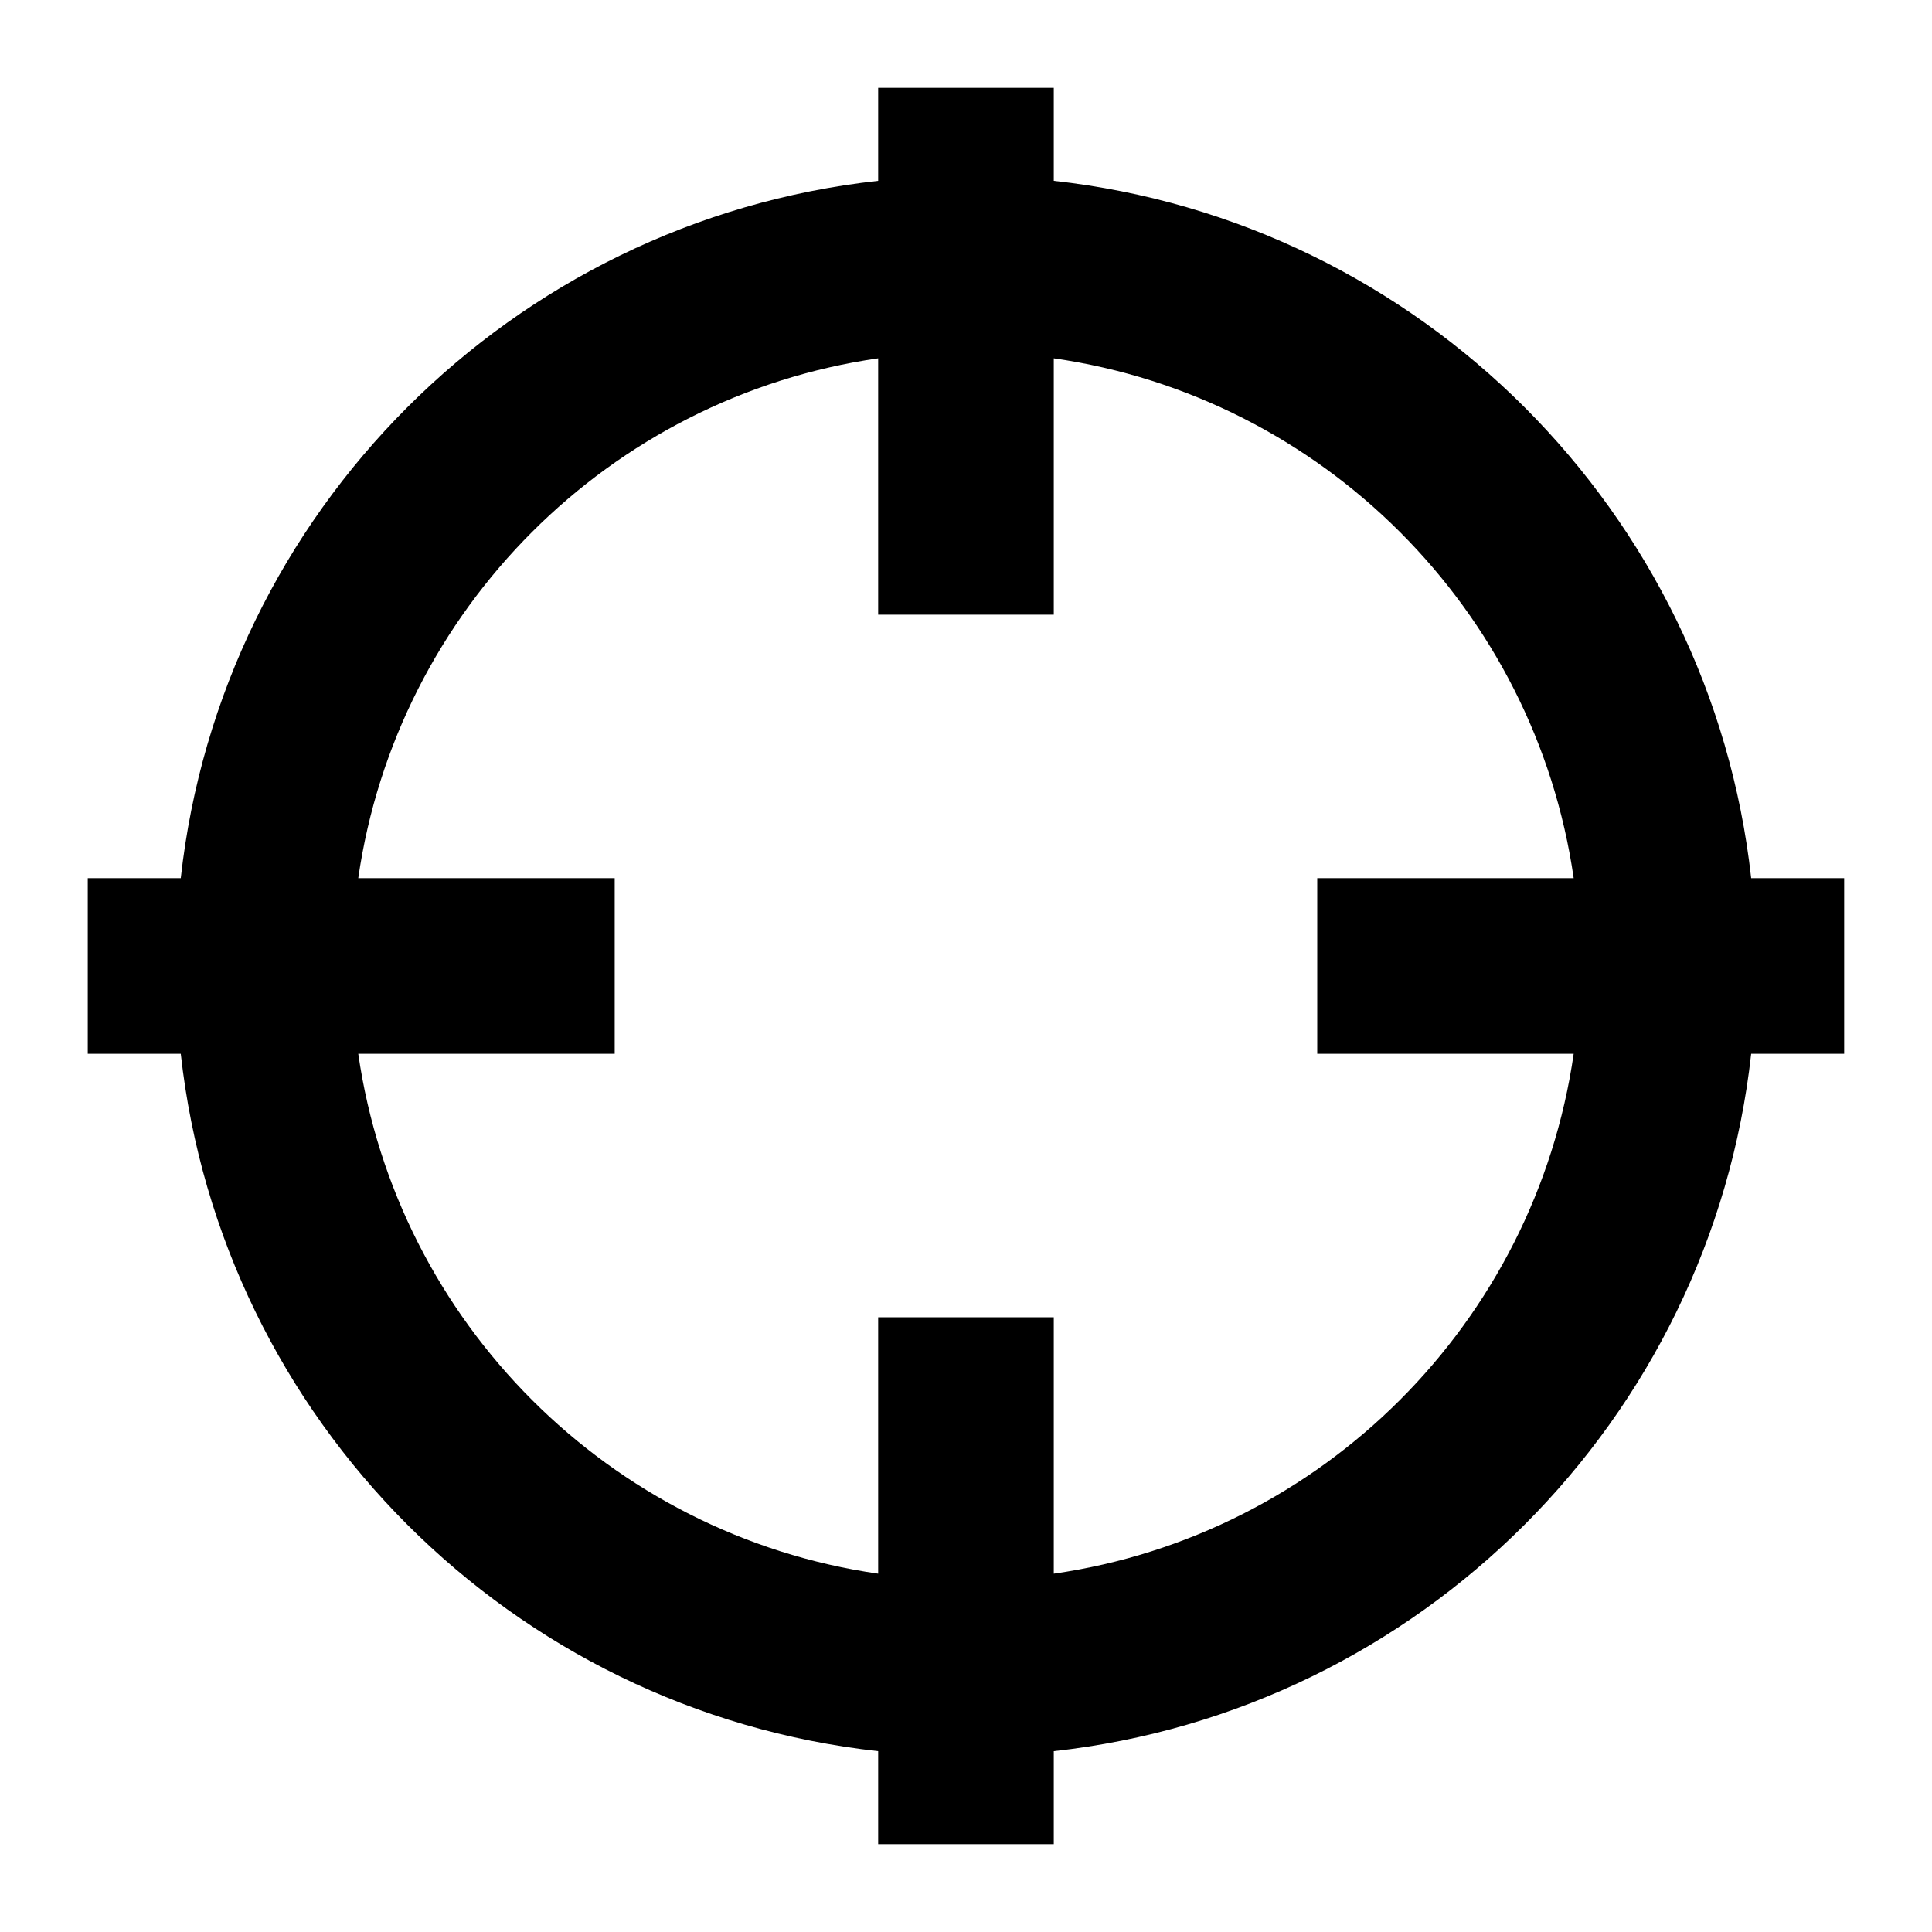
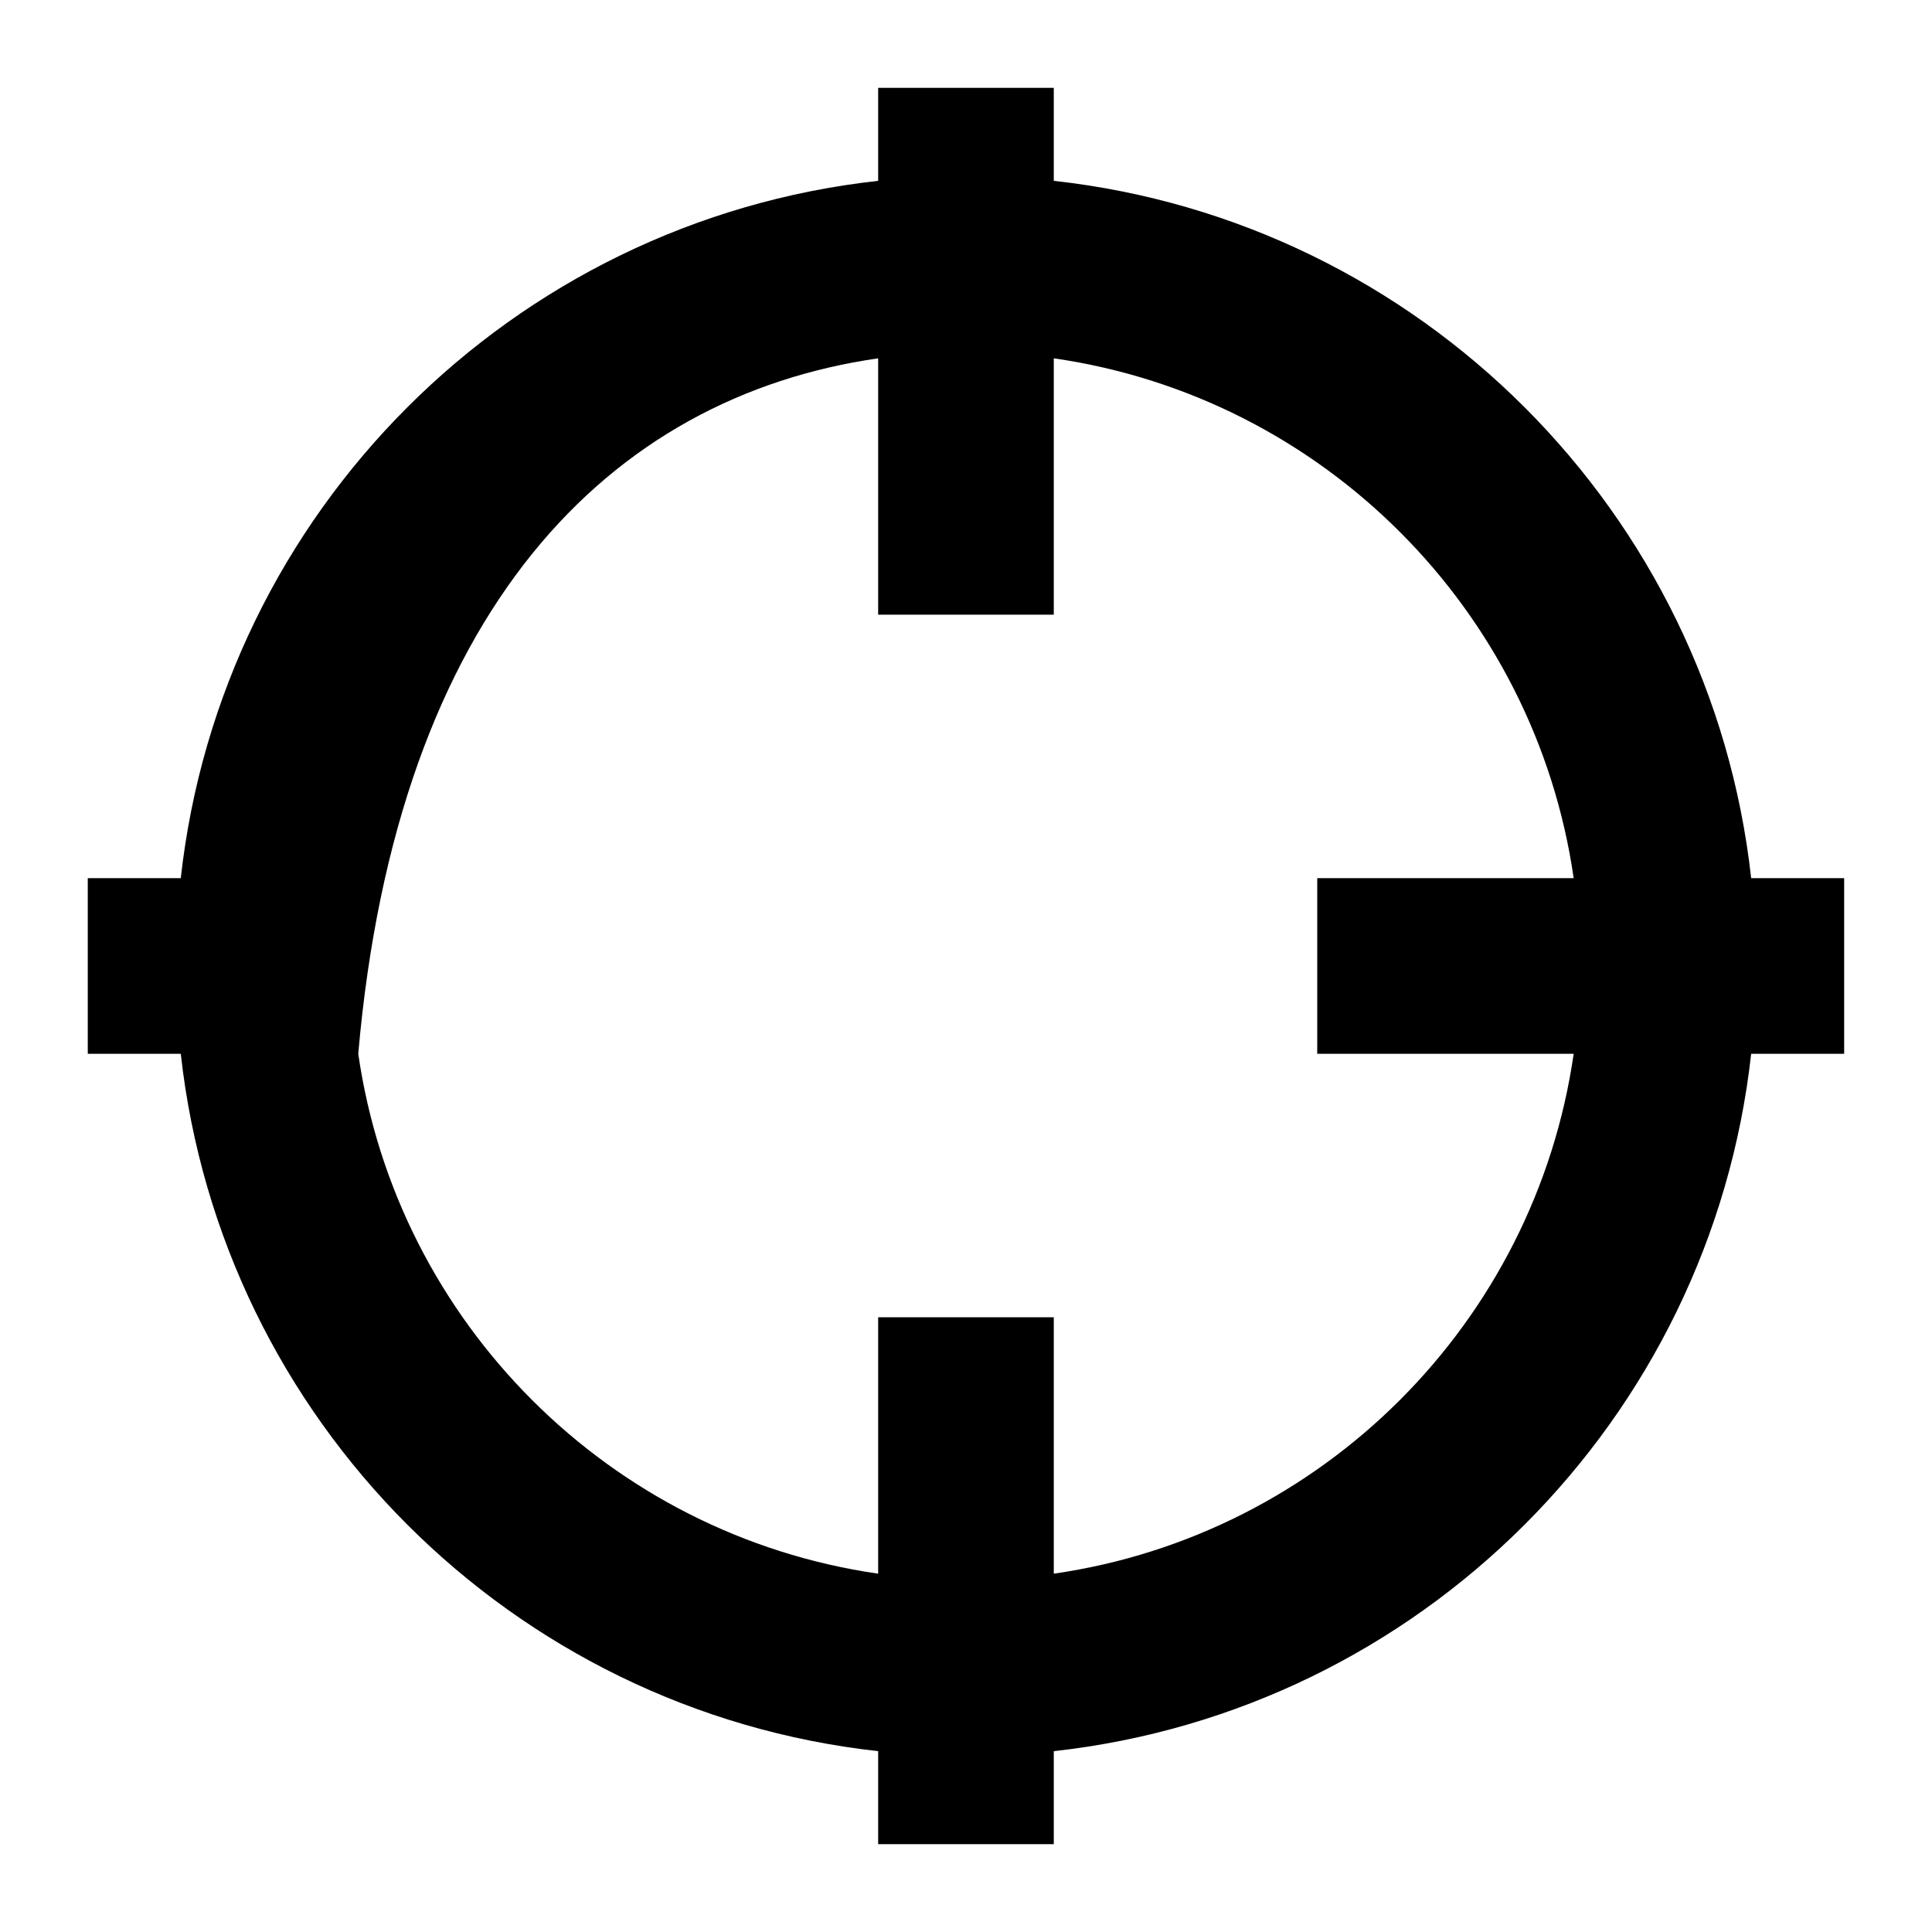
<svg xmlns="http://www.w3.org/2000/svg" width="30" height="30" viewBox="0 0 30 30" fill="none">
-   <path fill-rule="evenodd" clip-rule="evenodd" d="M13.636 9.545H16.363V5.564C20.535 6.165 23.835 9.465 24.436 13.636H20.454V16.363H24.436C23.835 20.535 20.535 23.835 16.363 24.436V20.454H13.636V24.436C9.465 23.835 6.165 20.535 5.563 16.363H9.545V13.636H5.563C6.165 9.465 9.465 6.165 13.636 5.564V9.545ZM16.363 1.364H13.636V2.808C7.948 3.436 3.437 7.949 2.807 13.636H1.363V16.363H2.807C3.437 22.05 7.948 26.564 13.636 27.192V28.636H16.363V27.192C22.051 26.564 26.562 22.05 27.192 16.363H28.636V13.636H27.192C26.562 7.949 22.051 3.436 16.363 2.808V1.364Z" fill="black" />
+   <path fill-rule="evenodd" clip-rule="evenodd" d="M13.636 9.545H16.363V5.564C20.535 6.165 23.835 9.465 24.436 13.636H20.454V16.363H24.436C23.835 20.535 20.535 23.835 16.363 24.436V20.454H13.636V24.436C9.465 23.835 6.165 20.535 5.563 16.363H9.545H5.563C6.165 9.465 9.465 6.165 13.636 5.564V9.545ZM16.363 1.364H13.636V2.808C7.948 3.436 3.437 7.949 2.807 13.636H1.363V16.363H2.807C3.437 22.05 7.948 26.564 13.636 27.192V28.636H16.363V27.192C22.051 26.564 26.562 22.05 27.192 16.363H28.636V13.636H27.192C26.562 7.949 22.051 3.436 16.363 2.808V1.364Z" fill="black" />
</svg>